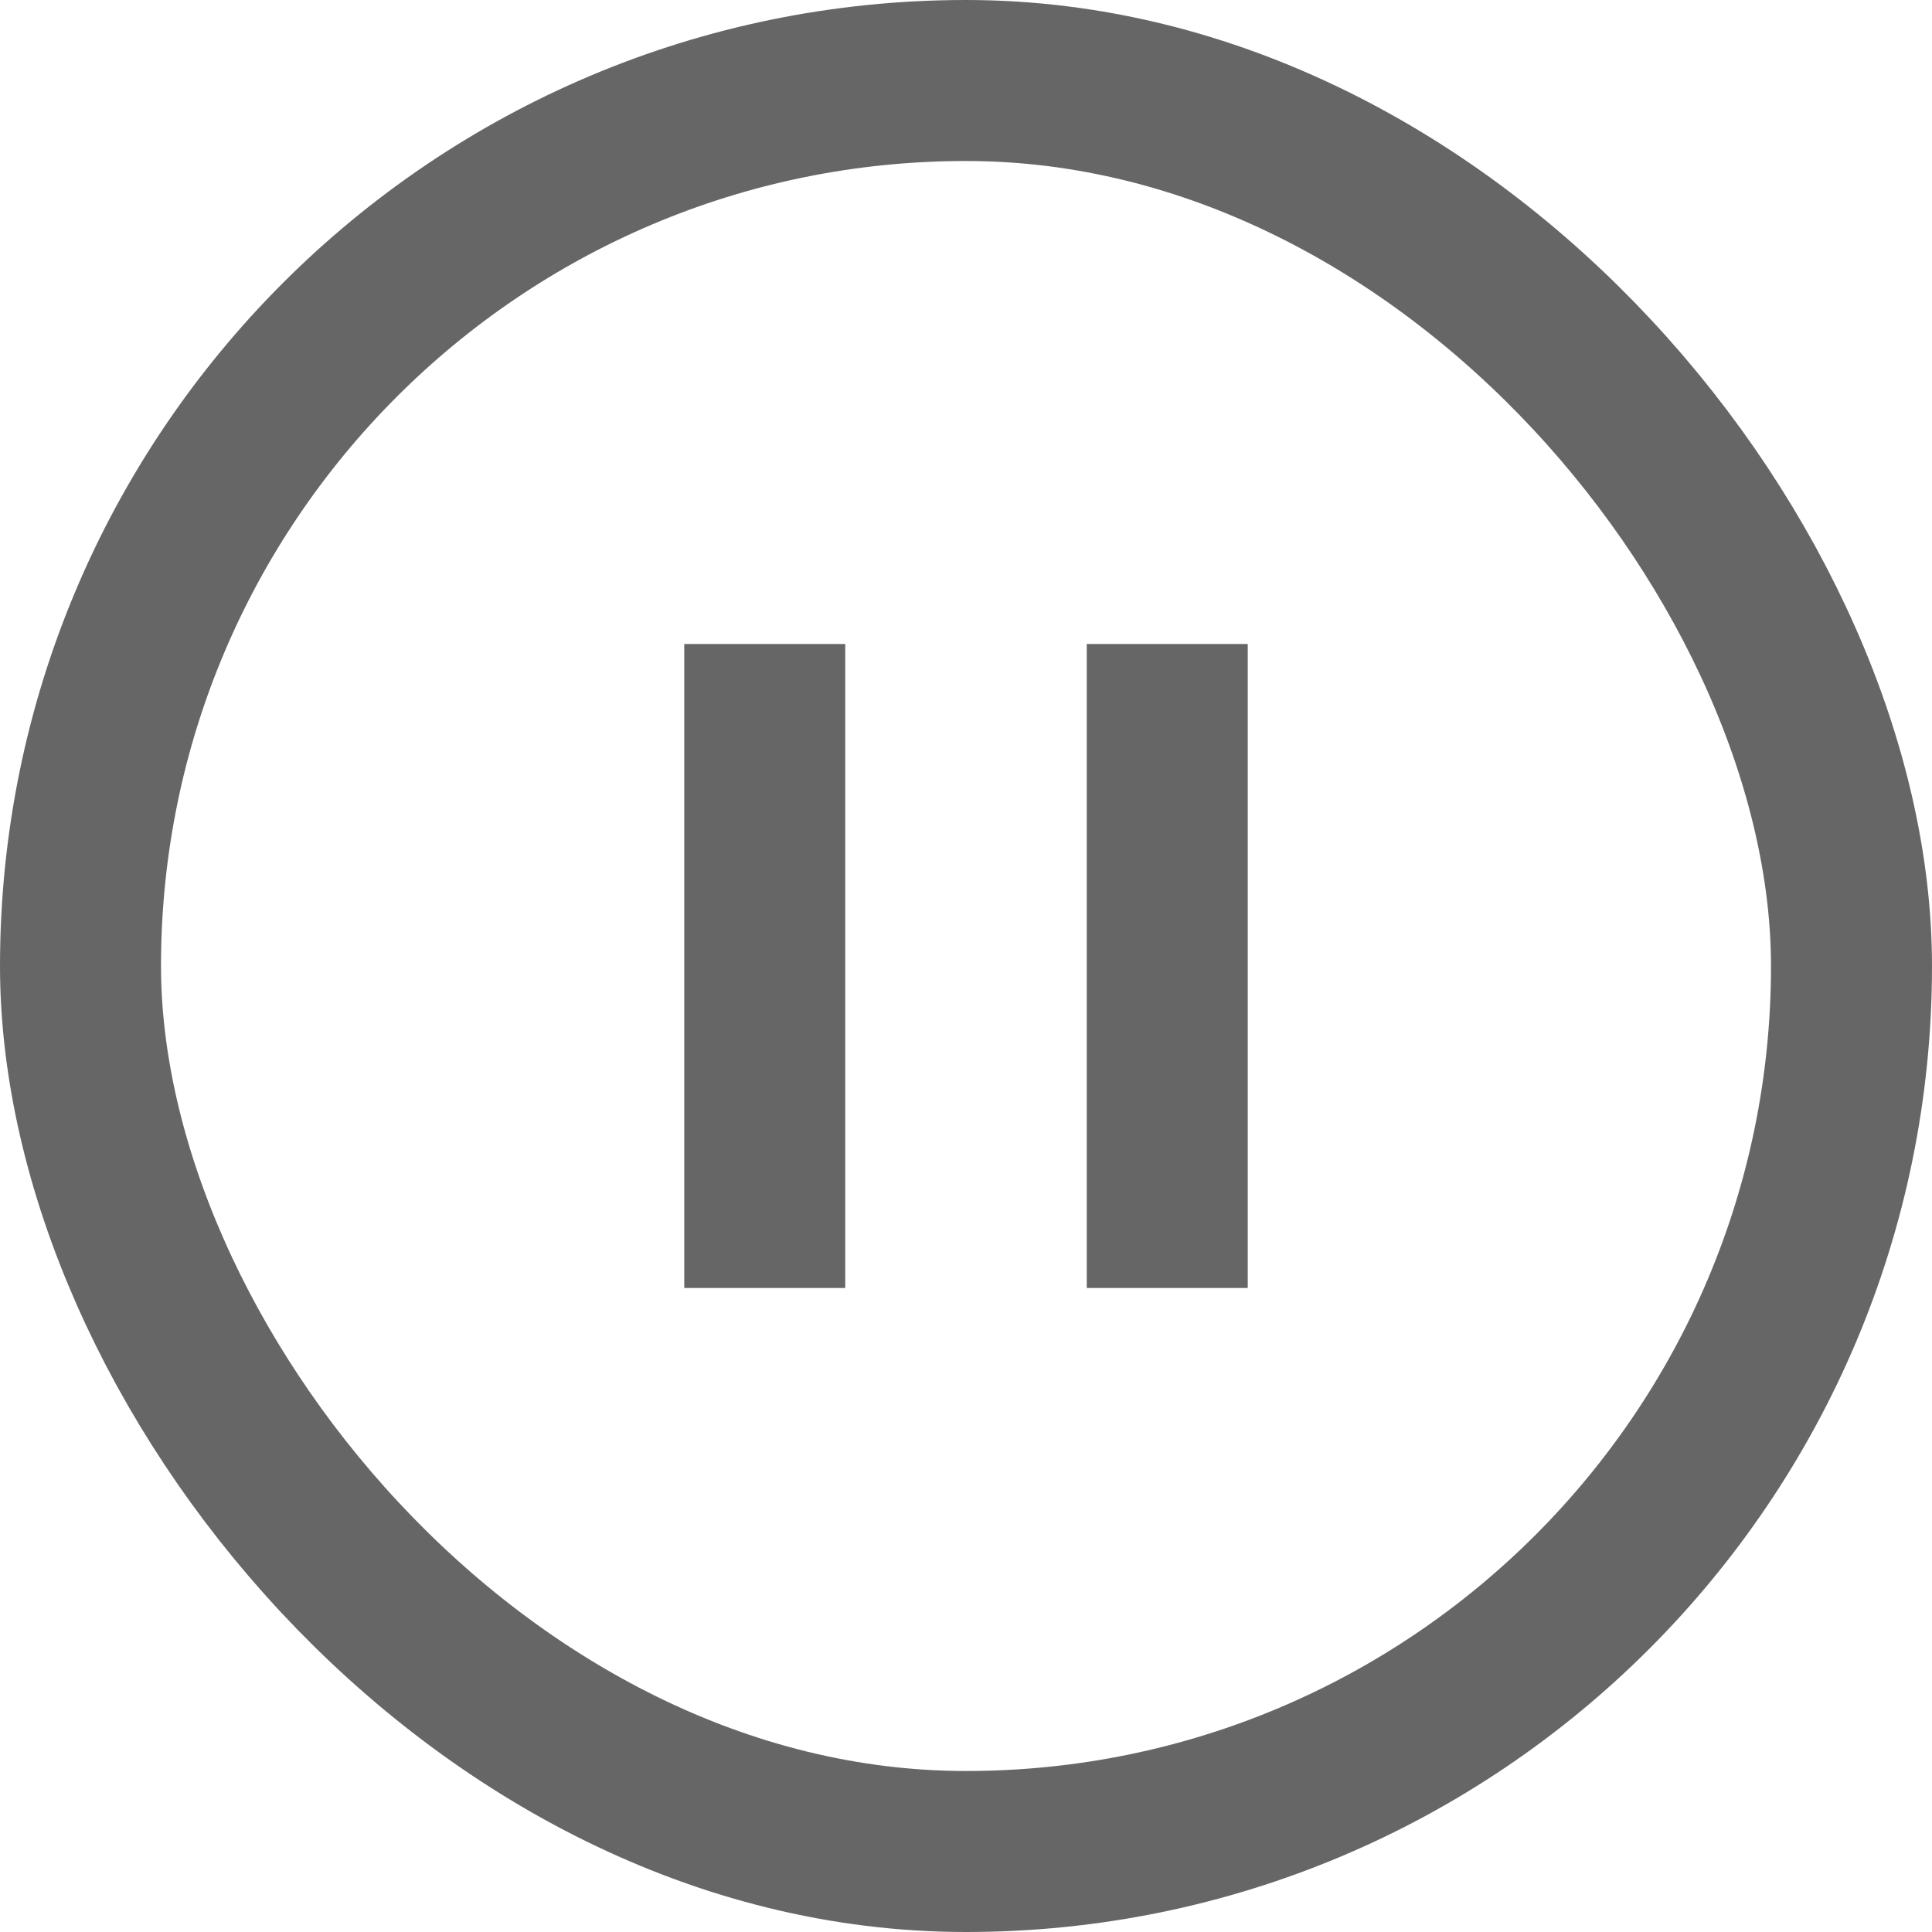
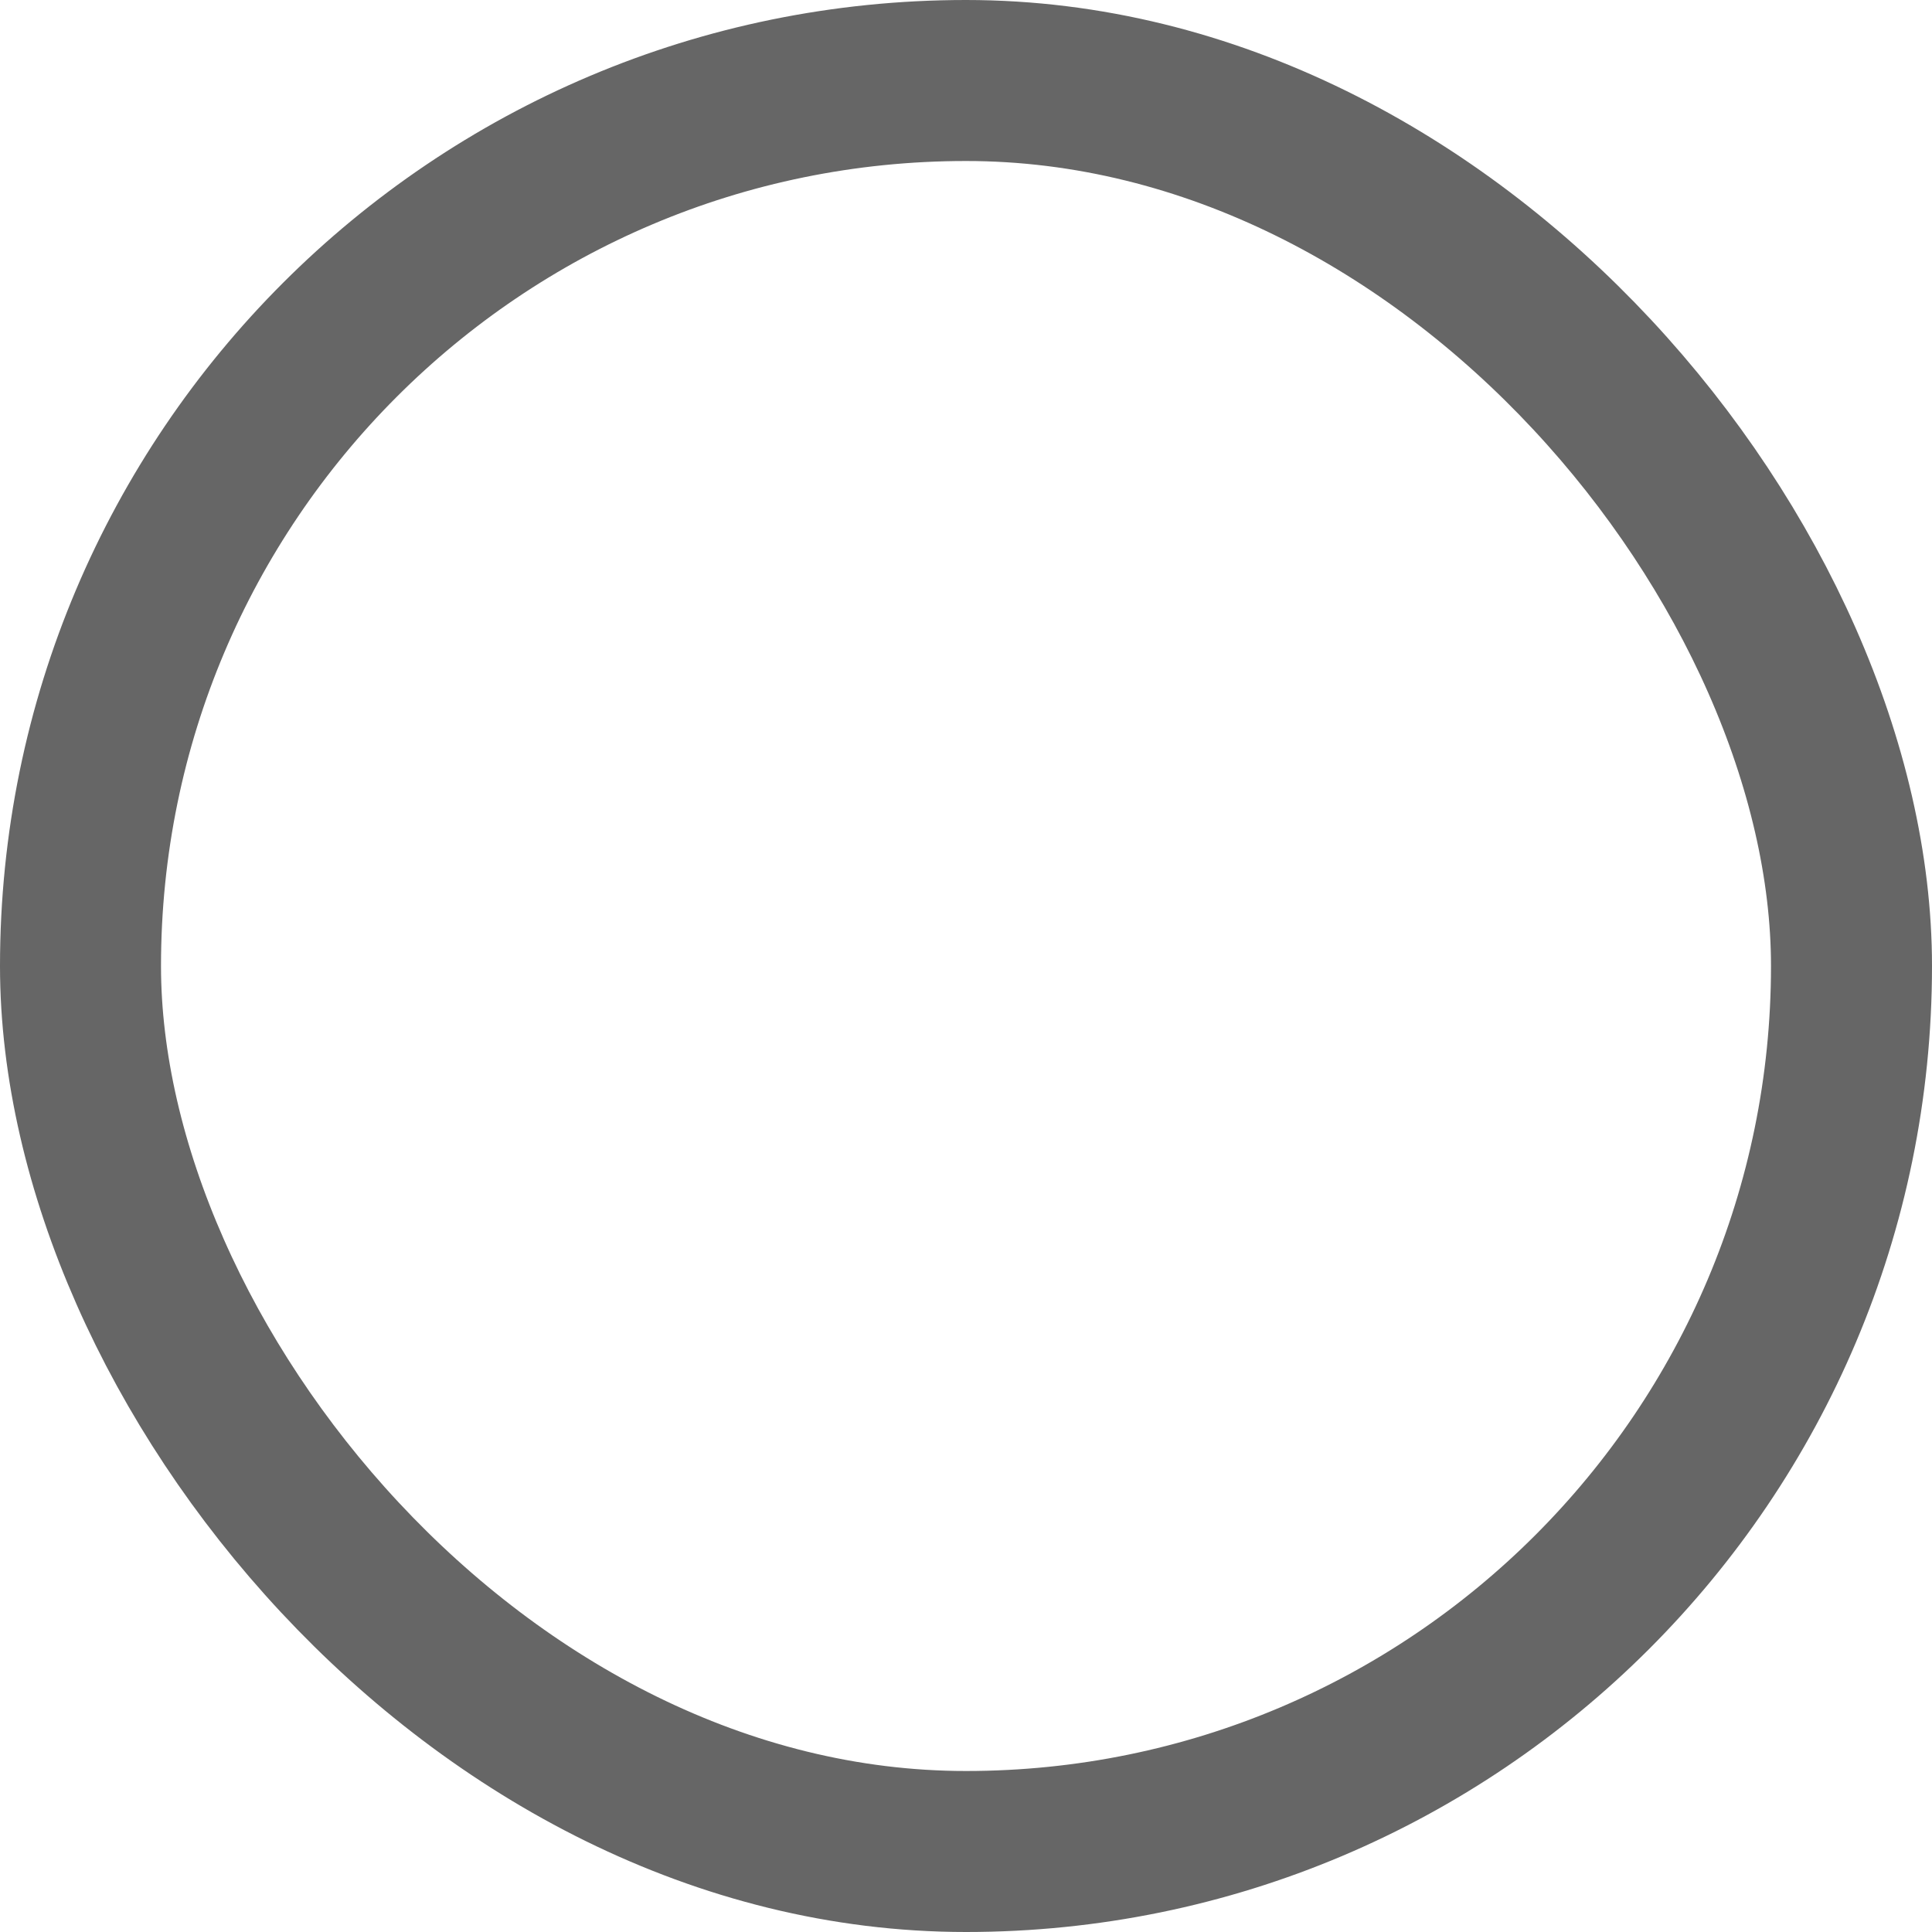
<svg xmlns="http://www.w3.org/2000/svg" width="24" height="24" viewBox="0 0 24 24" fill="none">
  <rect x="1" y="1" width="22" height="22" rx="11" stroke="#666666" stroke-width="2" />
-   <rect x="8.5" y="8" width="2" height="8" fill="#666666" />
-   <rect x="13.5" y="8" width="2" height="8" fill="#666666" />
</svg>